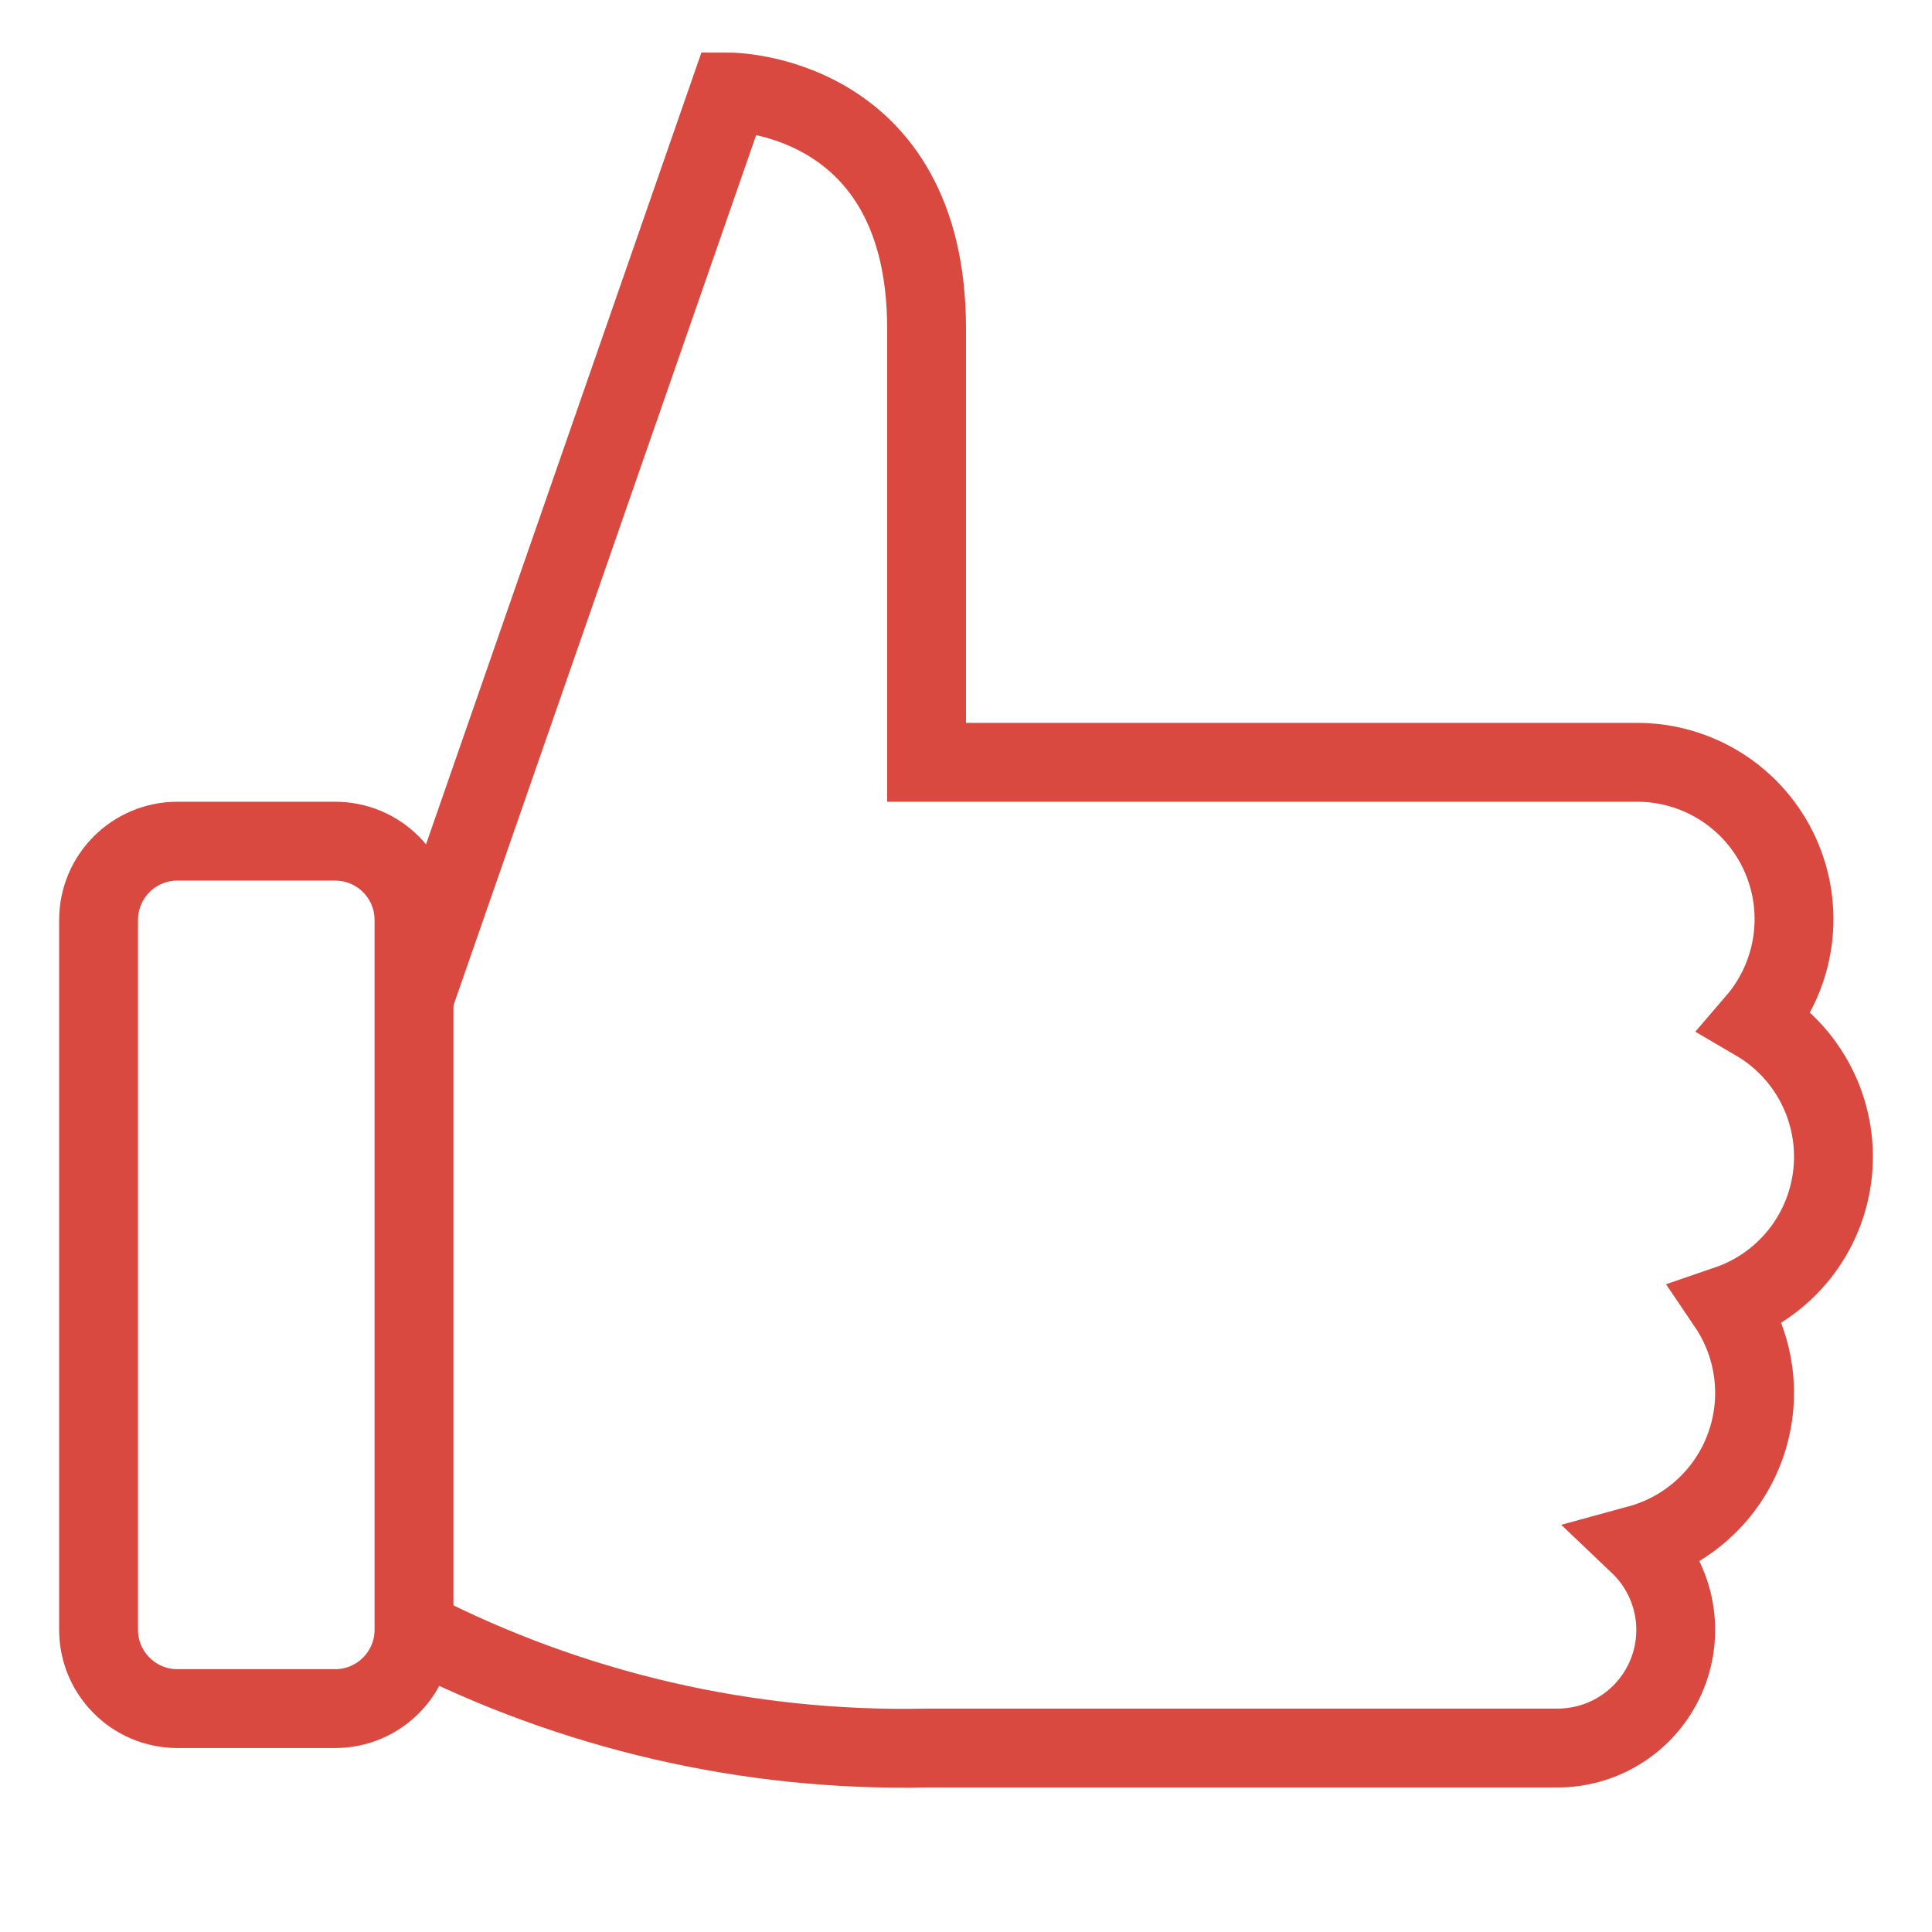
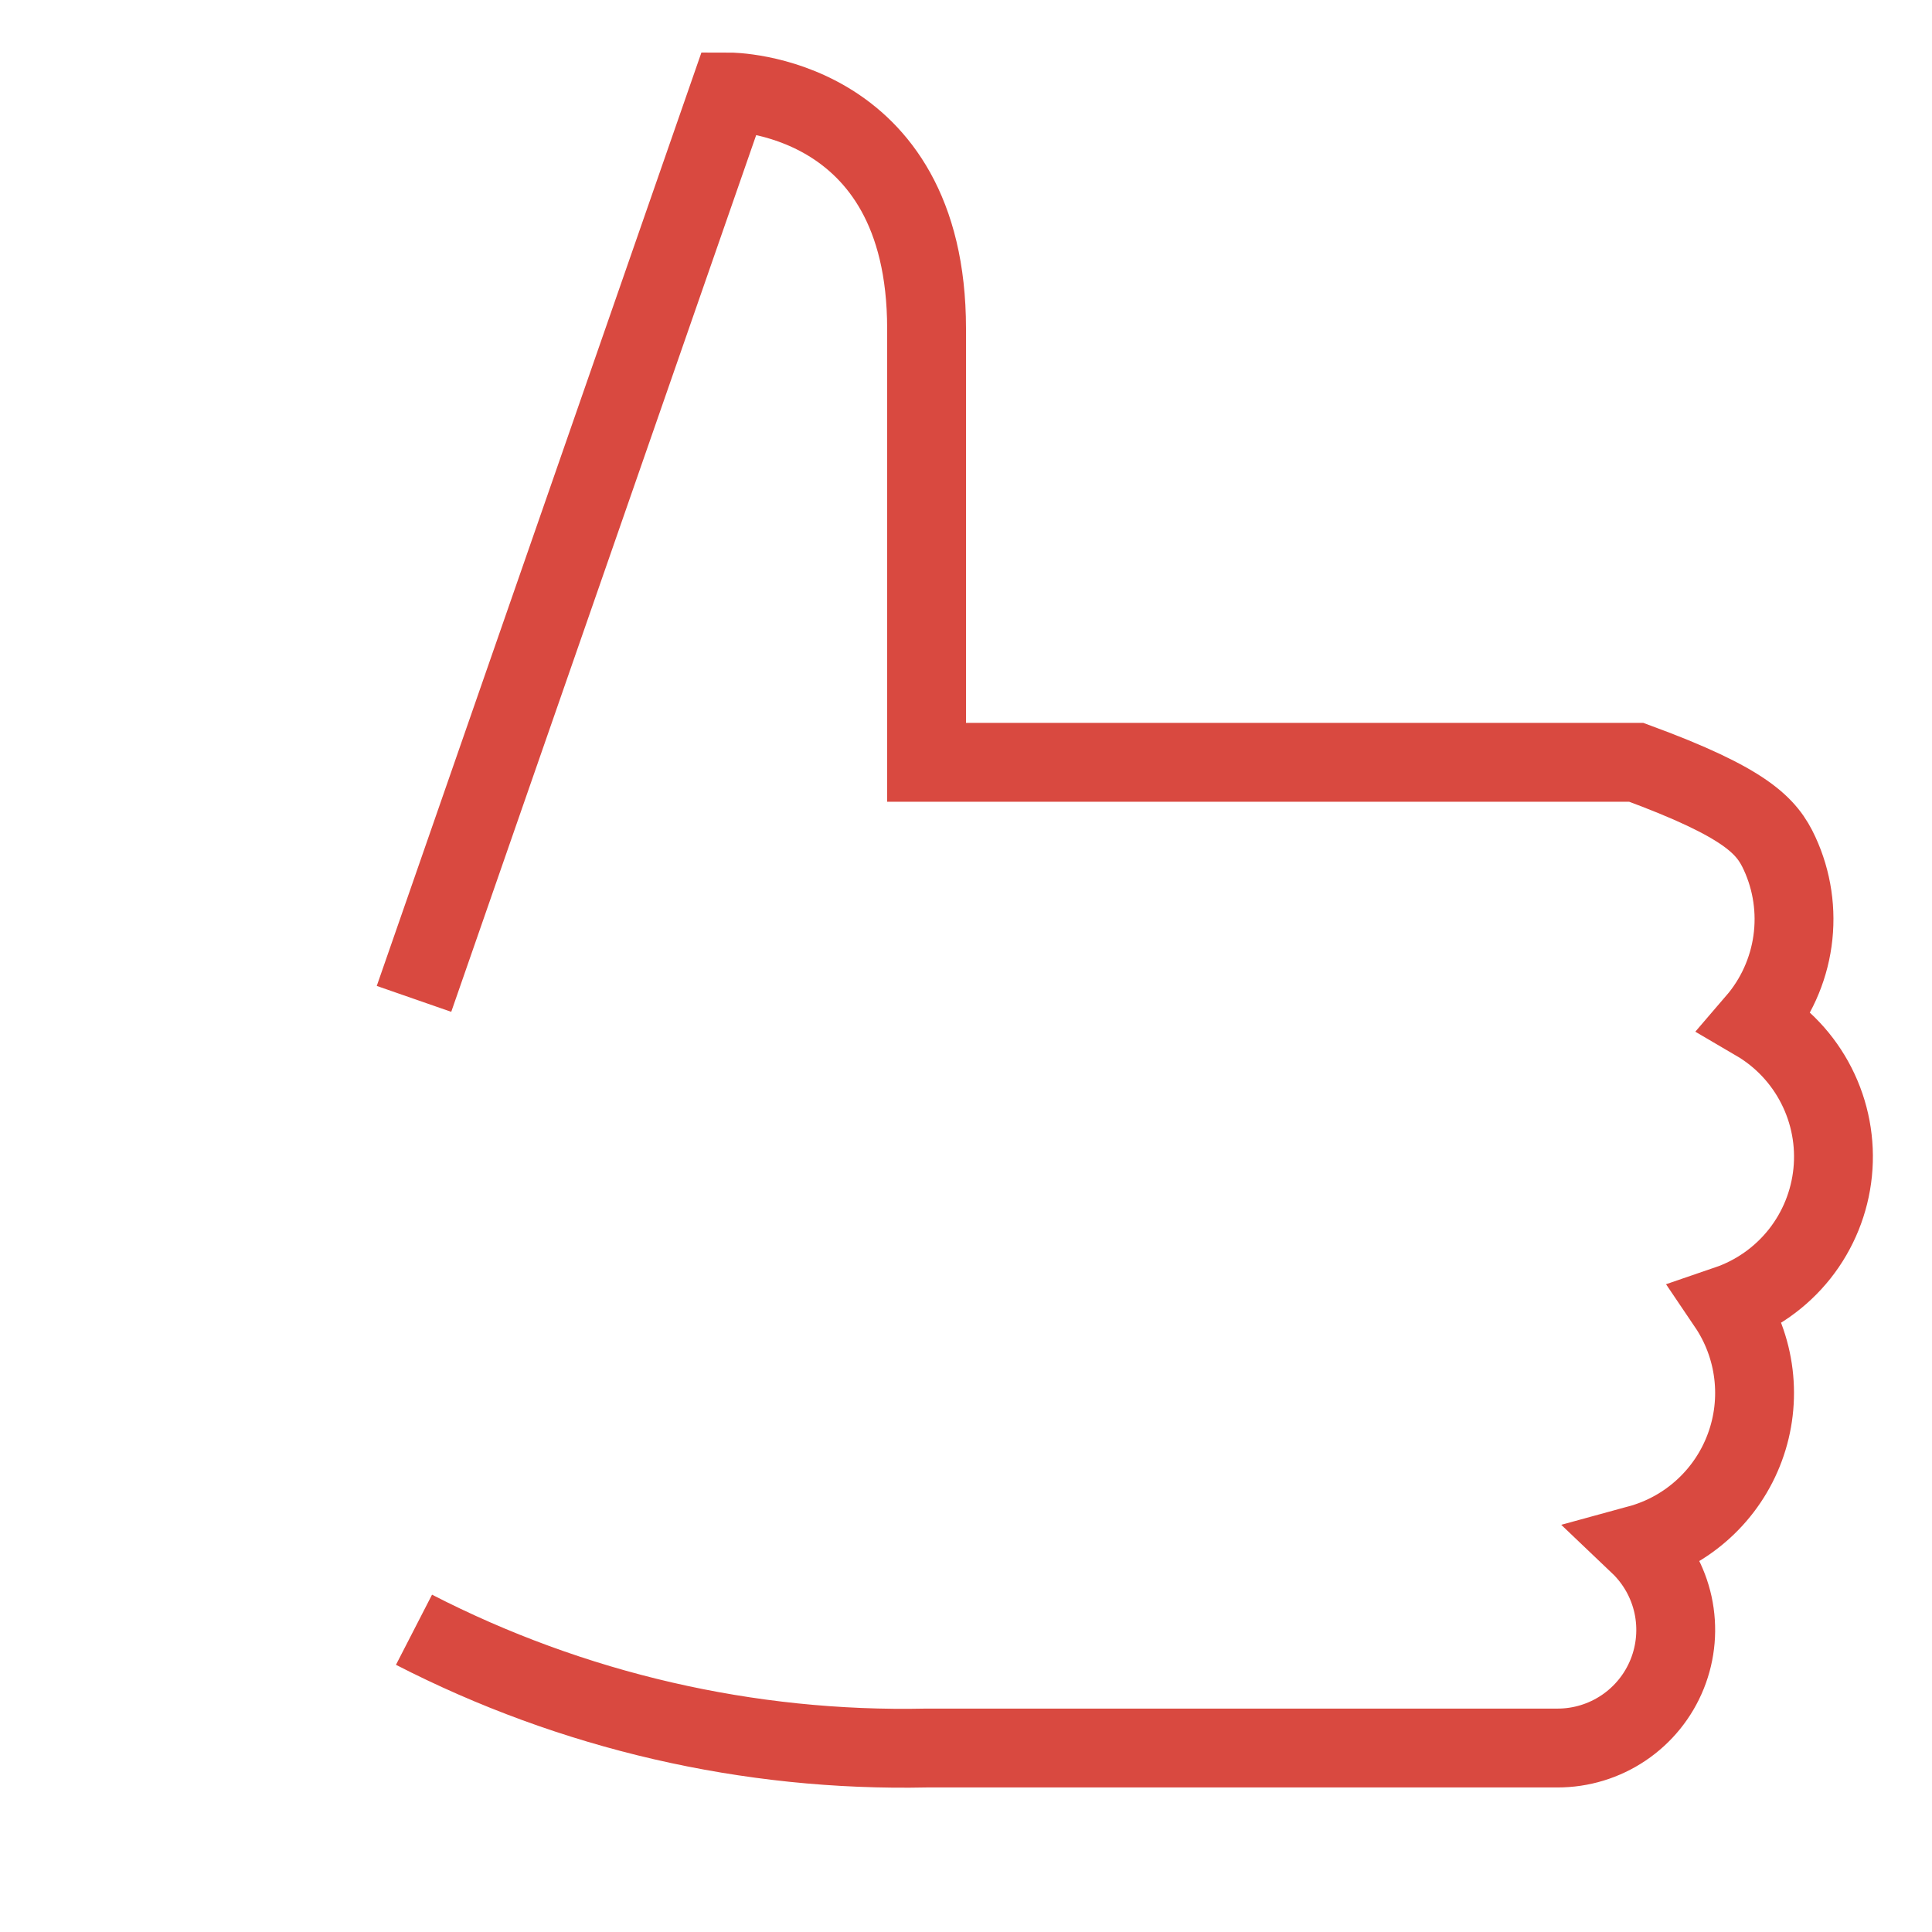
<svg xmlns="http://www.w3.org/2000/svg" width="49" height="49" viewBox="0 0 49 49" fill="none">
-   <path d="M10.5 25.334L18.5 2.333C18.5 2.333 23.5 2.333 23.5 8.334V19.334H41.5C42.264 19.329 43.012 19.545 43.657 19.955C44.301 20.364 44.814 20.951 45.134 21.644C45.454 22.337 45.568 23.108 45.462 23.864C45.356 24.62 45.035 25.33 44.537 25.909C45.193 26.293 45.725 26.858 46.069 27.536C46.414 28.214 46.557 28.976 46.481 29.733C46.405 30.49 46.113 31.209 45.641 31.805C45.168 32.4 44.534 32.848 43.815 33.094C44.17 33.619 44.395 34.22 44.471 34.849C44.547 35.477 44.473 36.115 44.253 36.709C44.034 37.303 43.676 37.836 43.209 38.264C42.743 38.692 42.181 39.003 41.57 39.17C42.004 39.583 42.304 40.117 42.432 40.702C42.559 41.288 42.508 41.898 42.285 42.454C42.062 43.01 41.678 43.486 41.181 43.821C40.685 44.156 40.099 44.335 39.5 44.334H23.5C18.985 44.431 14.516 43.399 10.5 41.334" stroke="#D94940" stroke-width="2" stroke-miterlimit="10" />
-   <path d="M8.5 21.334H4.5C3.395 21.334 2.5 22.229 2.5 23.334V41.334C2.5 42.438 3.395 43.334 4.5 43.334H8.5C9.605 43.334 10.5 42.438 10.5 41.334V23.334C10.5 22.229 9.605 21.334 8.5 21.334Z" stroke="#D94940" stroke-width="2" stroke-miterlimit="10" stroke-linecap="square" />
+   <path d="M10.5 25.334L18.5 2.333C18.5 2.333 23.5 2.333 23.5 8.334V19.334H41.5C44.301 20.364 44.814 20.951 45.134 21.644C45.454 22.337 45.568 23.108 45.462 23.864C45.356 24.62 45.035 25.33 44.537 25.909C45.193 26.293 45.725 26.858 46.069 27.536C46.414 28.214 46.557 28.976 46.481 29.733C46.405 30.49 46.113 31.209 45.641 31.805C45.168 32.4 44.534 32.848 43.815 33.094C44.17 33.619 44.395 34.22 44.471 34.849C44.547 35.477 44.473 36.115 44.253 36.709C44.034 37.303 43.676 37.836 43.209 38.264C42.743 38.692 42.181 39.003 41.57 39.17C42.004 39.583 42.304 40.117 42.432 40.702C42.559 41.288 42.508 41.898 42.285 42.454C42.062 43.01 41.678 43.486 41.181 43.821C40.685 44.156 40.099 44.335 39.5 44.334H23.5C18.985 44.431 14.516 43.399 10.5 41.334" stroke="#D94940" stroke-width="2" stroke-miterlimit="10" />
</svg>